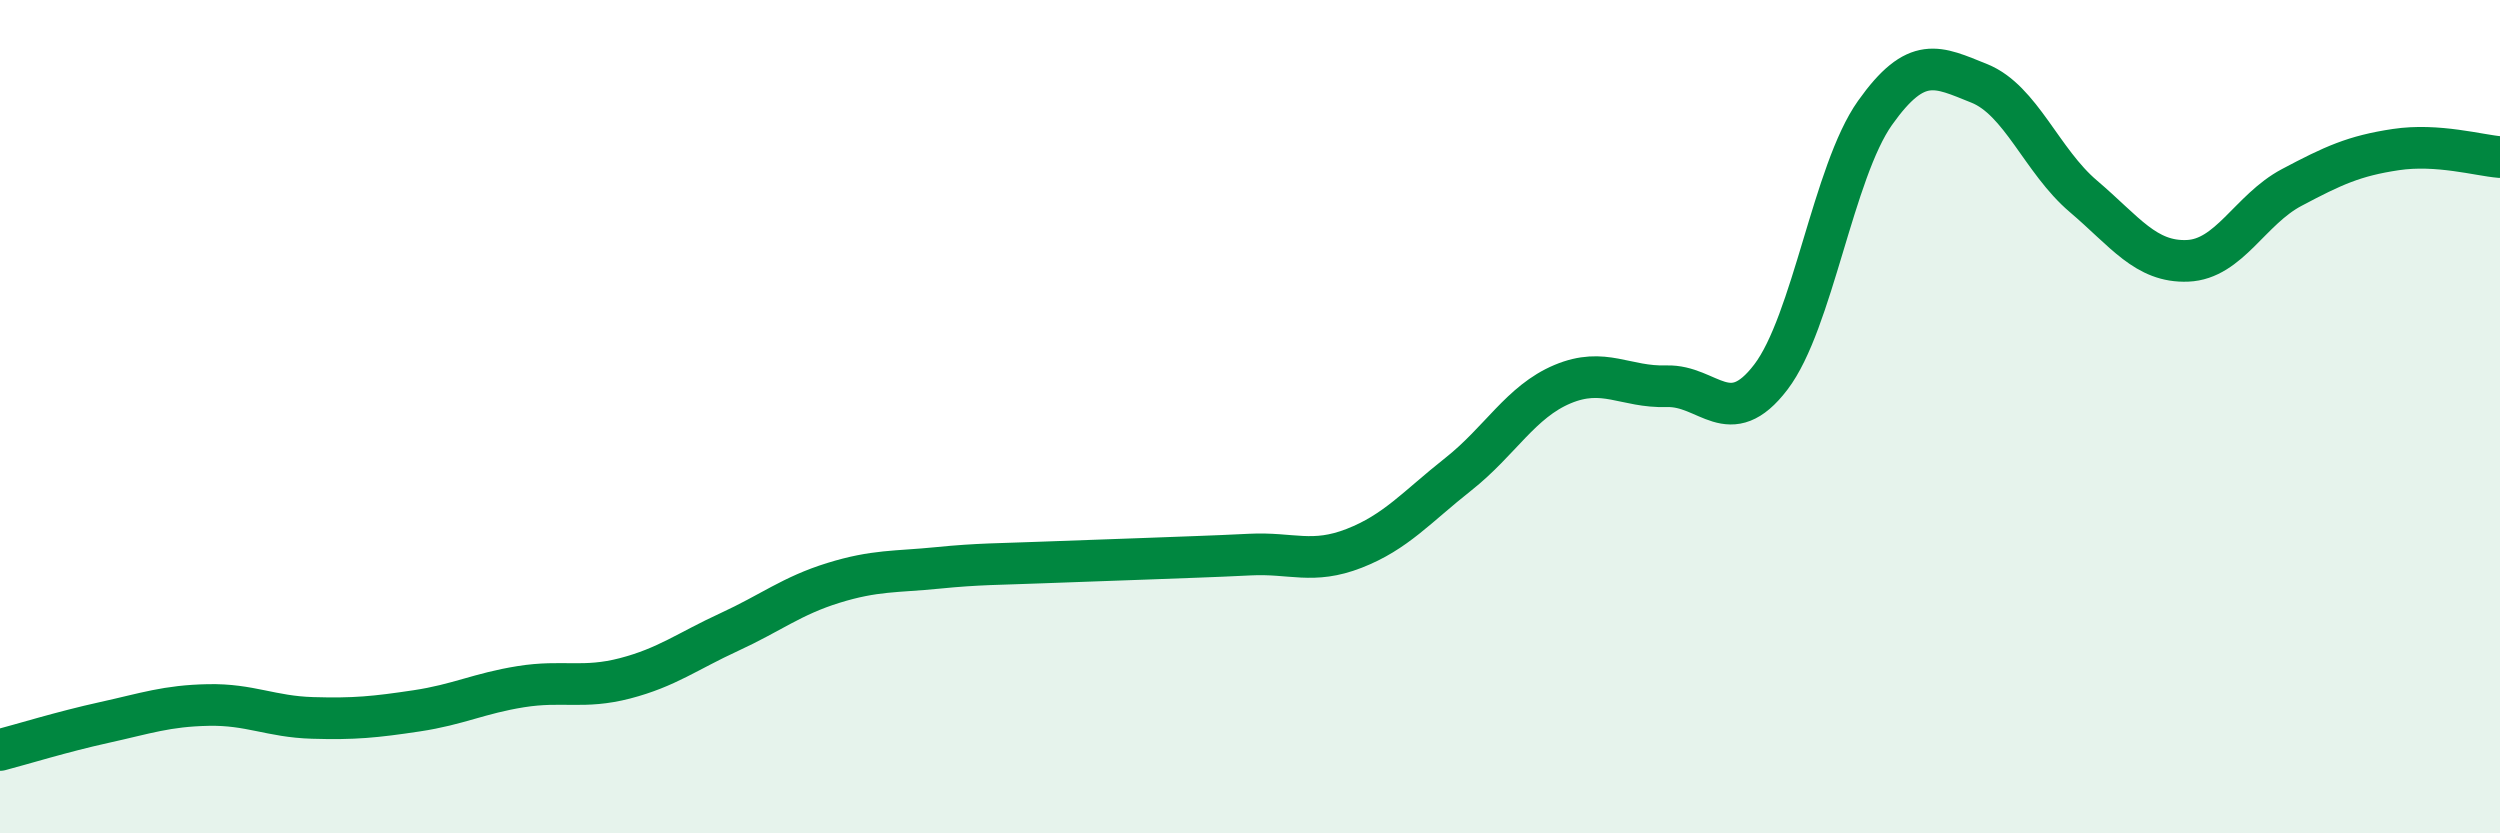
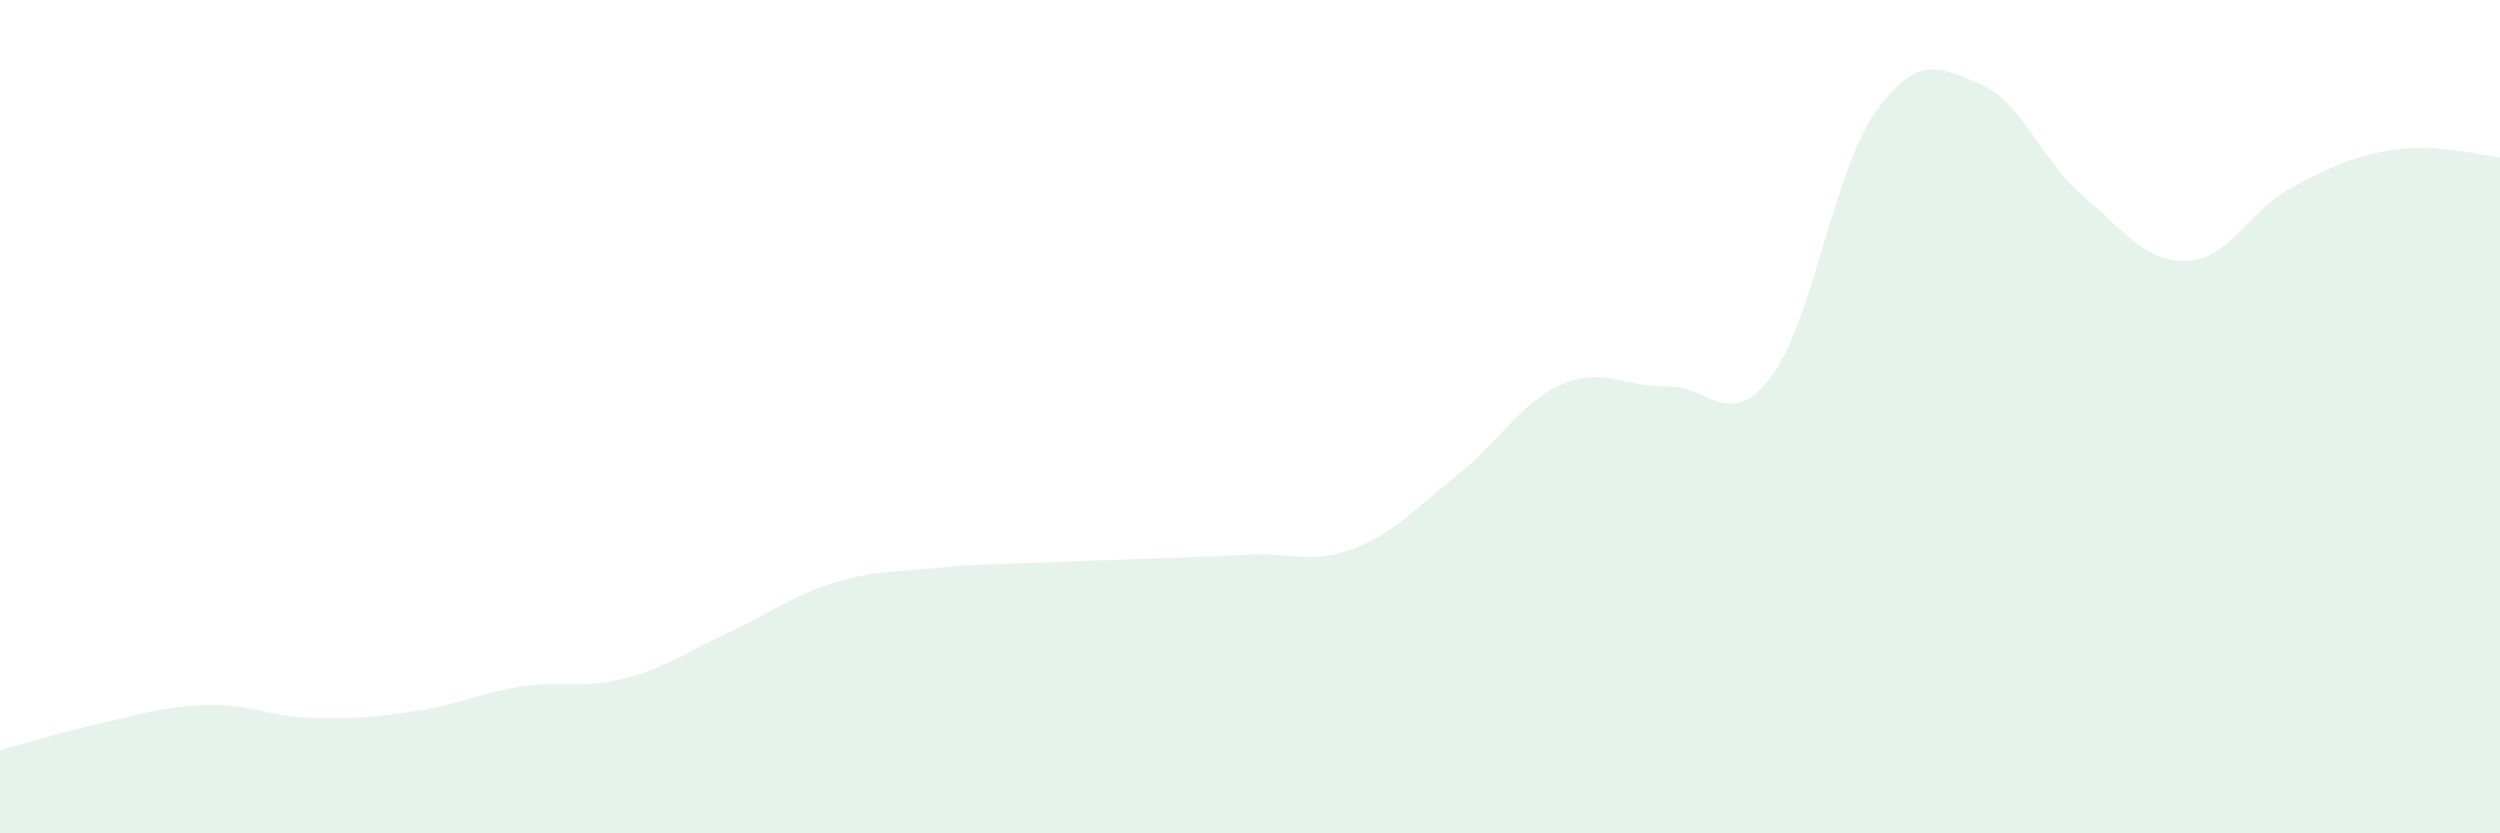
<svg xmlns="http://www.w3.org/2000/svg" width="60" height="20" viewBox="0 0 60 20">
  <path d="M 0,18 C 0.5,17.87 1.5,17.56 2.5,17.34 C 3.5,17.12 4,16.94 5,16.92 C 6,16.9 6.5,17.2 7.5,17.23 C 8.5,17.26 9,17.21 10,17.06 C 11,16.91 11.5,16.64 12.5,16.48 C 13.5,16.32 14,16.54 15,16.28 C 16,16.02 16.5,15.63 17.5,15.17 C 18.5,14.71 19,14.3 20,13.99 C 21,13.68 21.5,13.73 22.5,13.63 C 23.5,13.53 24,13.54 25,13.5 C 26,13.46 26.5,13.45 27.5,13.41 C 28.5,13.37 29,13.36 30,13.31 C 31,13.26 31.5,13.55 32.5,13.16 C 33.5,12.77 34,12.17 35,11.38 C 36,10.59 36.5,9.64 37.5,9.22 C 38.5,8.8 39,9.3 40,9.27 C 41,9.24 41.5,10.36 42.5,9.05 C 43.5,7.74 44,4.12 45,2.71 C 46,1.3 46.5,1.6 47.5,2 C 48.5,2.4 49,3.86 50,4.71 C 51,5.56 51.5,6.3 52.5,6.26 C 53.5,6.22 54,5.03 55,4.5 C 56,3.97 56.5,3.74 57.5,3.59 C 58.5,3.44 59.5,3.73 60,3.77L60 20L0 20Z" fill="#008740" opacity="0.1" stroke-linecap="round" stroke-linejoin="round" />
-   <path d="M 0,18 C 0.5,17.87 1.5,17.56 2.5,17.34 C 3.5,17.12 4,16.94 5,16.92 C 6,16.9 6.5,17.2 7.5,17.23 C 8.5,17.26 9,17.21 10,17.06 C 11,16.91 11.5,16.64 12.5,16.48 C 13.5,16.32 14,16.54 15,16.28 C 16,16.02 16.5,15.63 17.5,15.17 C 18.5,14.71 19,14.3 20,13.99 C 21,13.68 21.5,13.73 22.5,13.63 C 23.5,13.53 24,13.54 25,13.5 C 26,13.46 26.5,13.45 27.5,13.41 C 28.5,13.37 29,13.36 30,13.31 C 31,13.26 31.5,13.55 32.5,13.16 C 33.5,12.77 34,12.17 35,11.38 C 36,10.59 36.5,9.64 37.5,9.22 C 38.5,8.8 39,9.3 40,9.27 C 41,9.24 41.5,10.36 42.5,9.05 C 43.5,7.74 44,4.12 45,2.71 C 46,1.3 46.5,1.6 47.5,2 C 48.5,2.4 49,3.86 50,4.71 C 51,5.56 51.5,6.3 52.5,6.26 C 53.5,6.22 54,5.03 55,4.5 C 56,3.97 56.5,3.74 57.5,3.59 C 58.5,3.44 59.5,3.73 60,3.77" stroke="#008740" stroke-width="1" fill="none" stroke-linecap="round" stroke-linejoin="round" />
</svg>